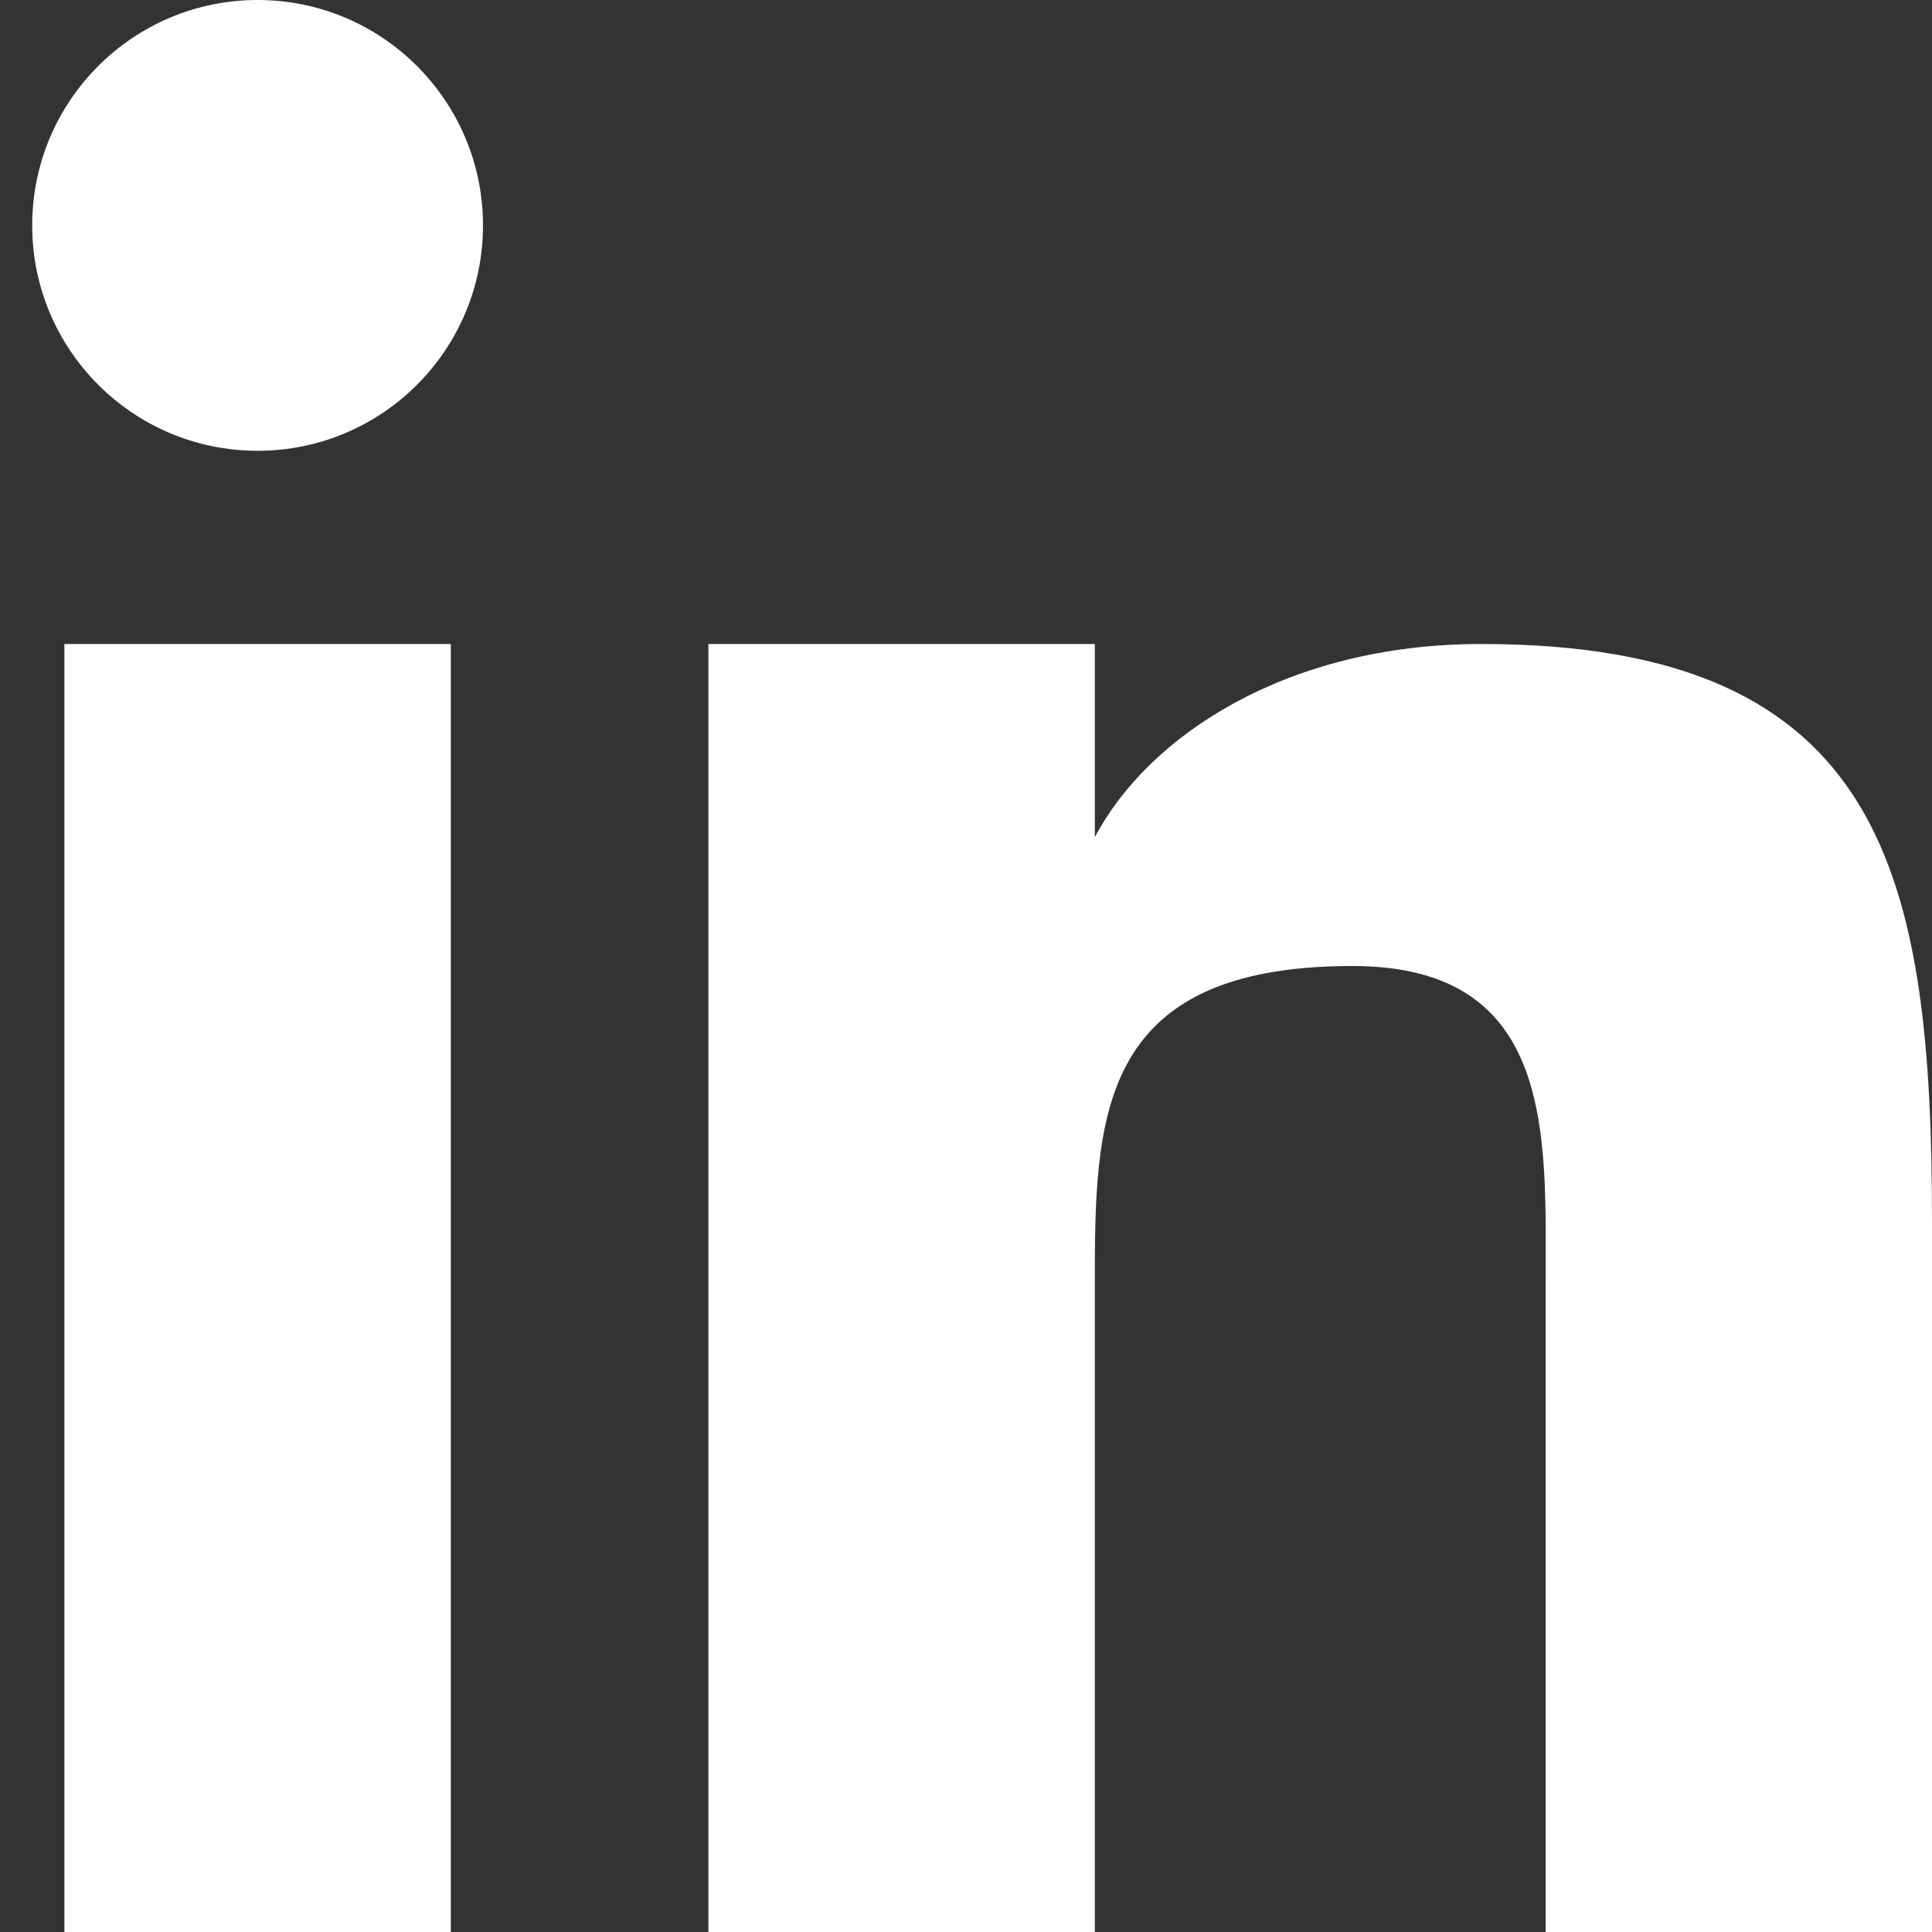
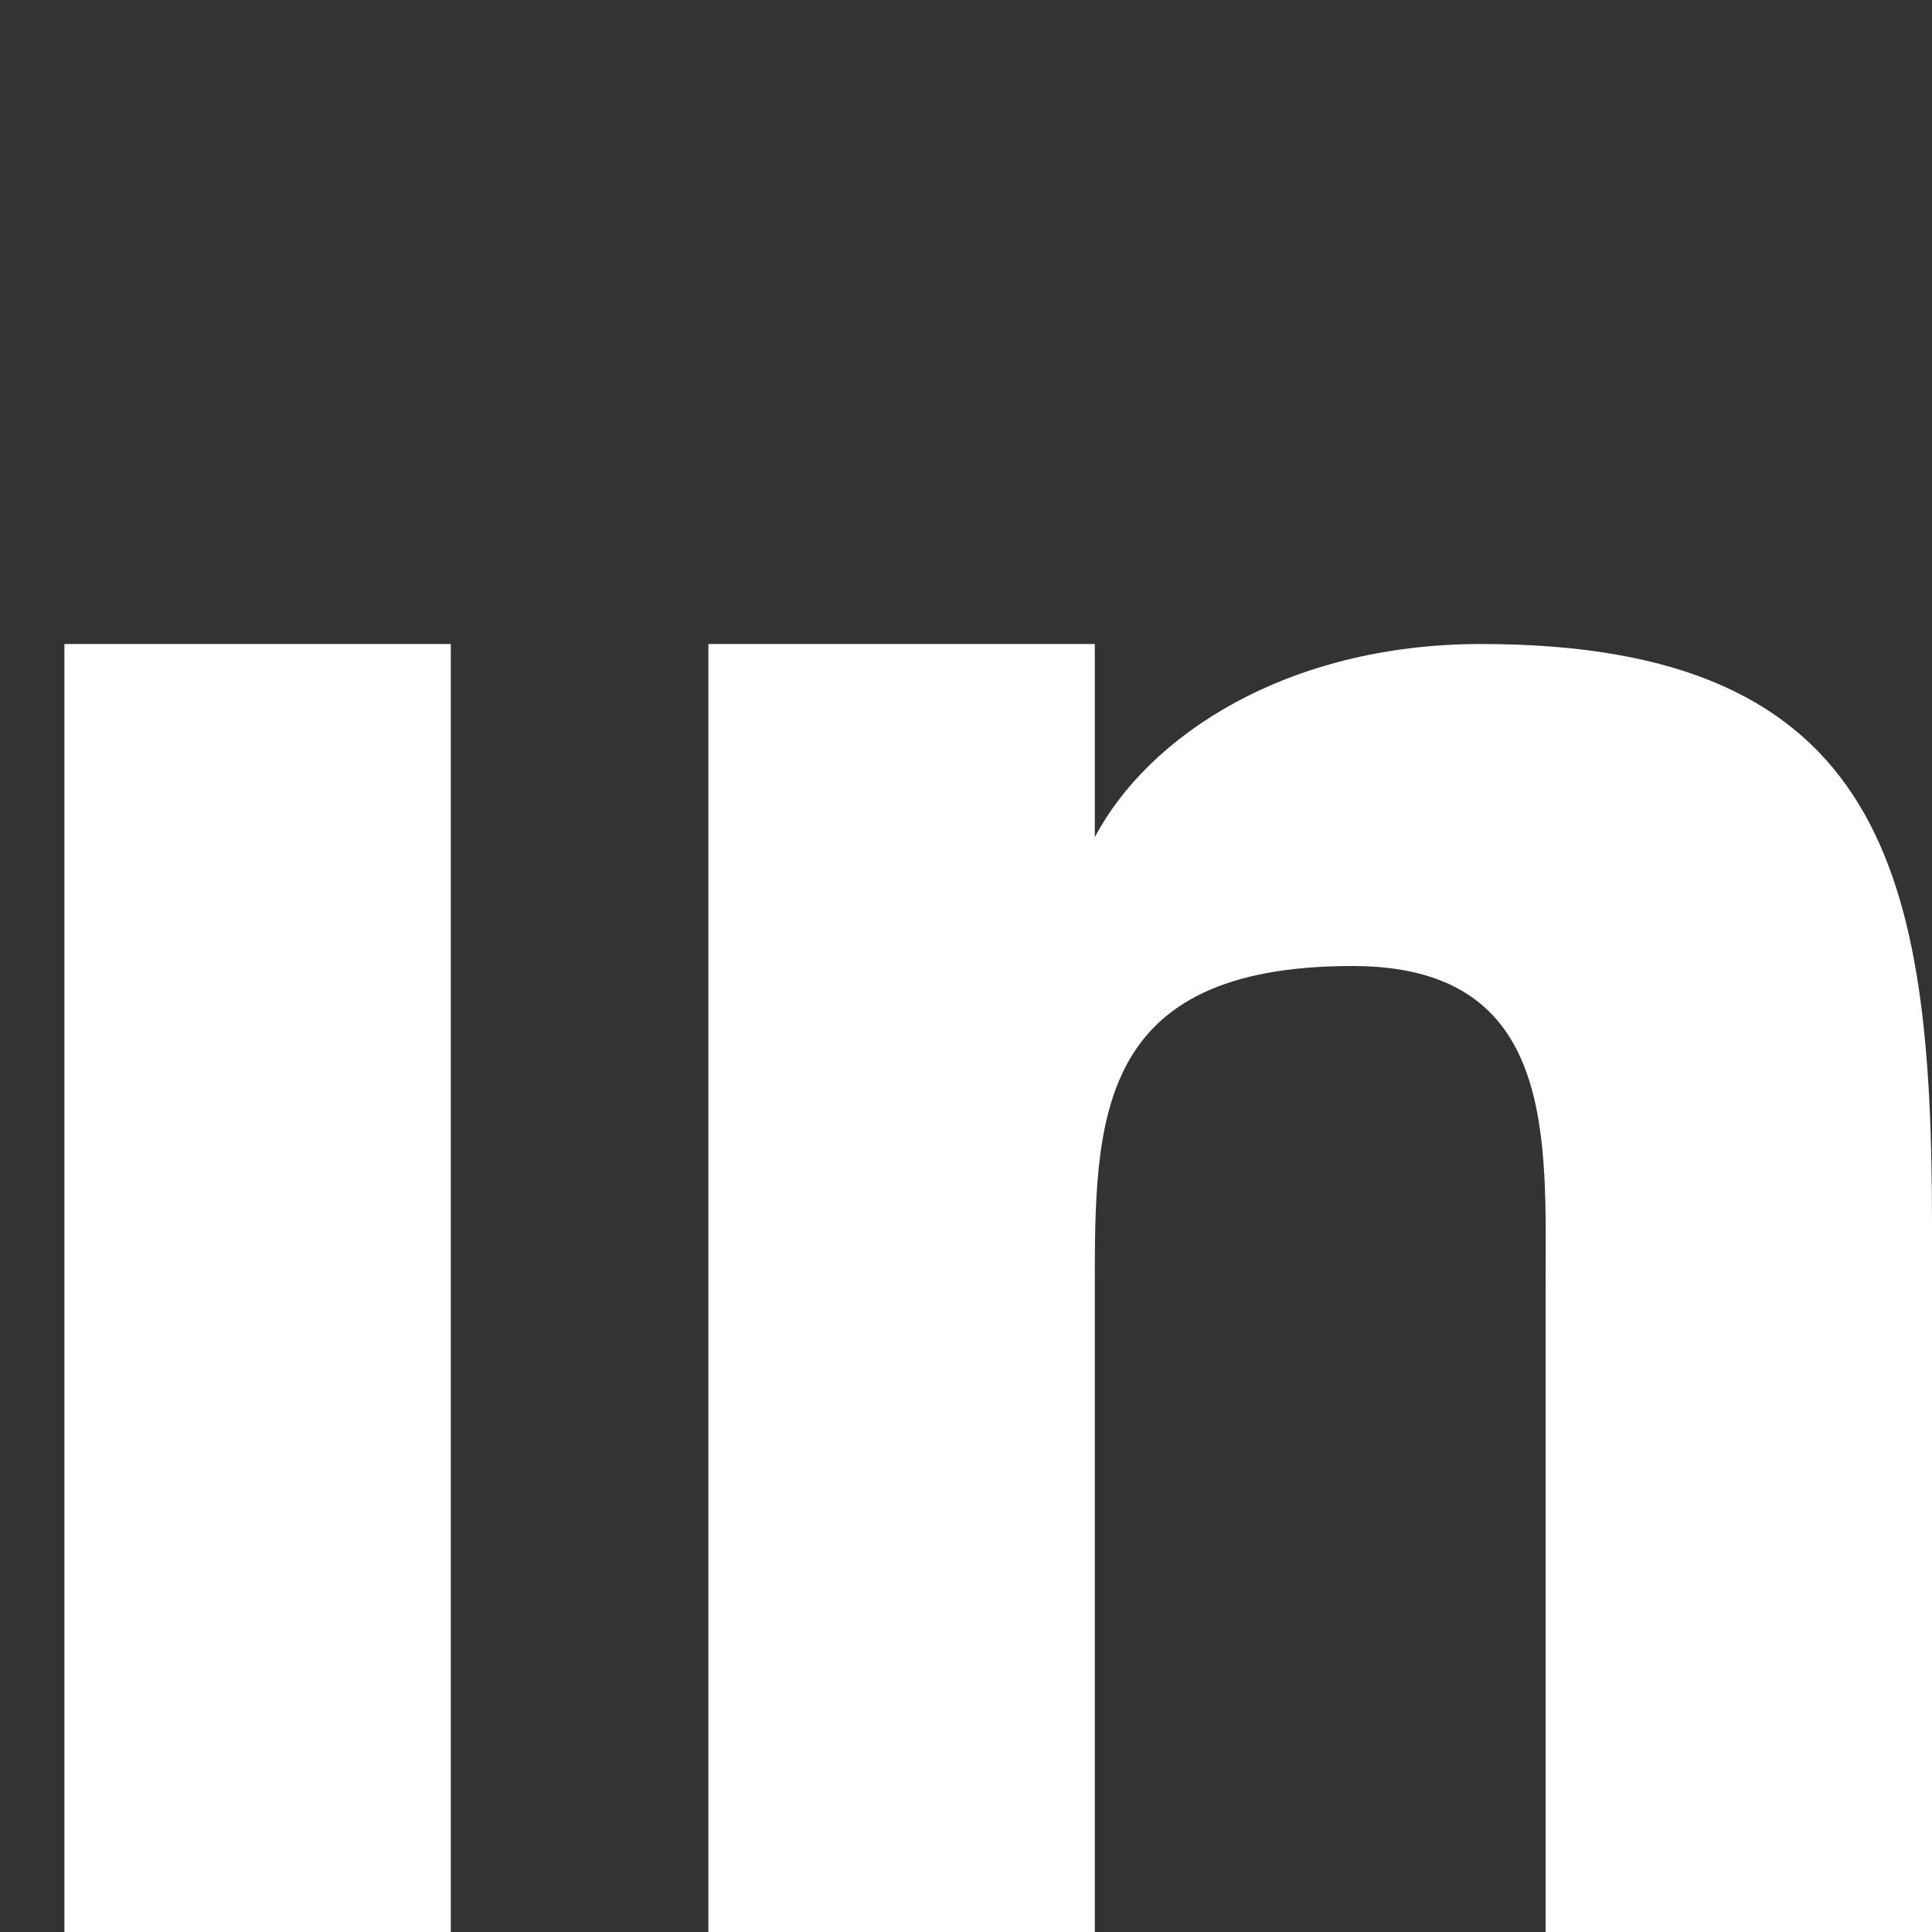
<svg xmlns="http://www.w3.org/2000/svg" fill="#fff" enable-background="new 0 0 30 30" height="30px" id="Linked_in" version="1.1" viewBox="0 0 30 30" width="30px" xml:space="preserve">
  <rect x="0" y="0" width="30" height="30" fill="#333333" stroke="none" />
  <g>
    <path d="M11,10h6v3l0,0c0.83-1.572,2.977-3,6-3c6.291,0,7,3.616,7,9v11h-6V20c0-2.318,0.188-5-3-5c-4,0-4,2.393-4,5v10h-6    V10z" id="n" />
    <rect height="20" id="_x7C_" width="6" x="1" y="10" />
-     <circle cx="4" cy="3.5" id="_x28____x29_" r="3.5" />
  </g>
</svg>